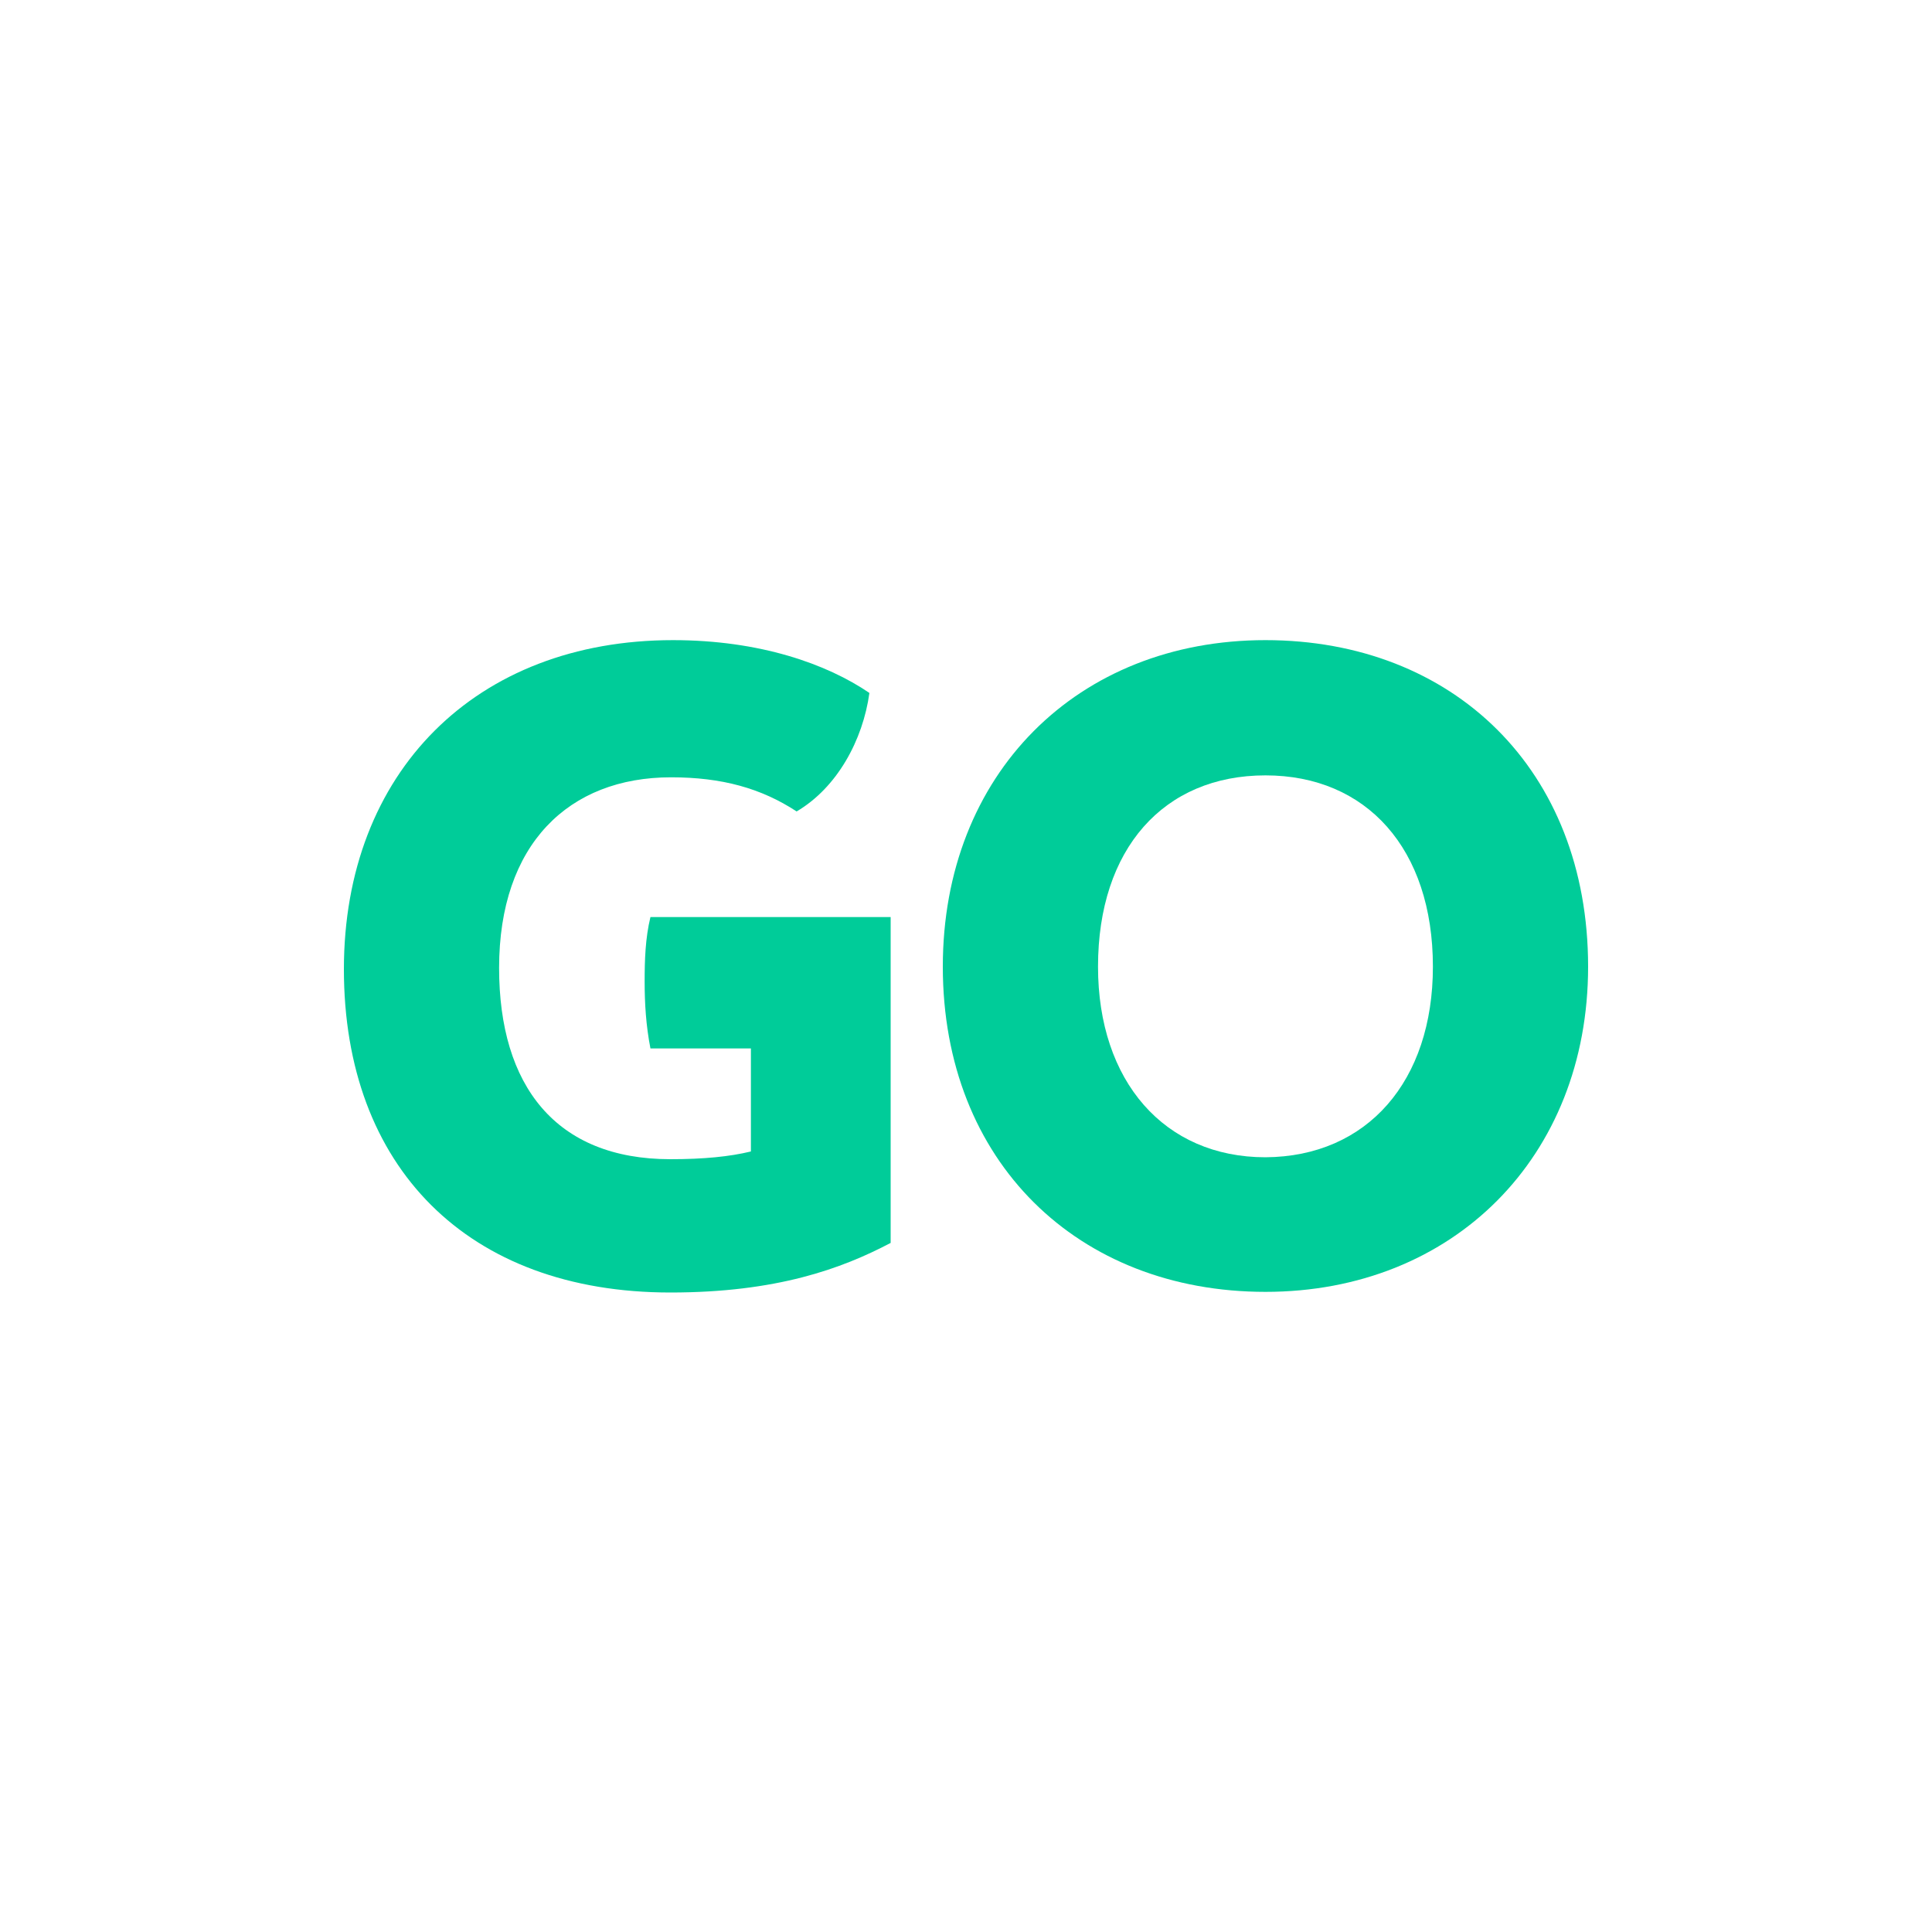
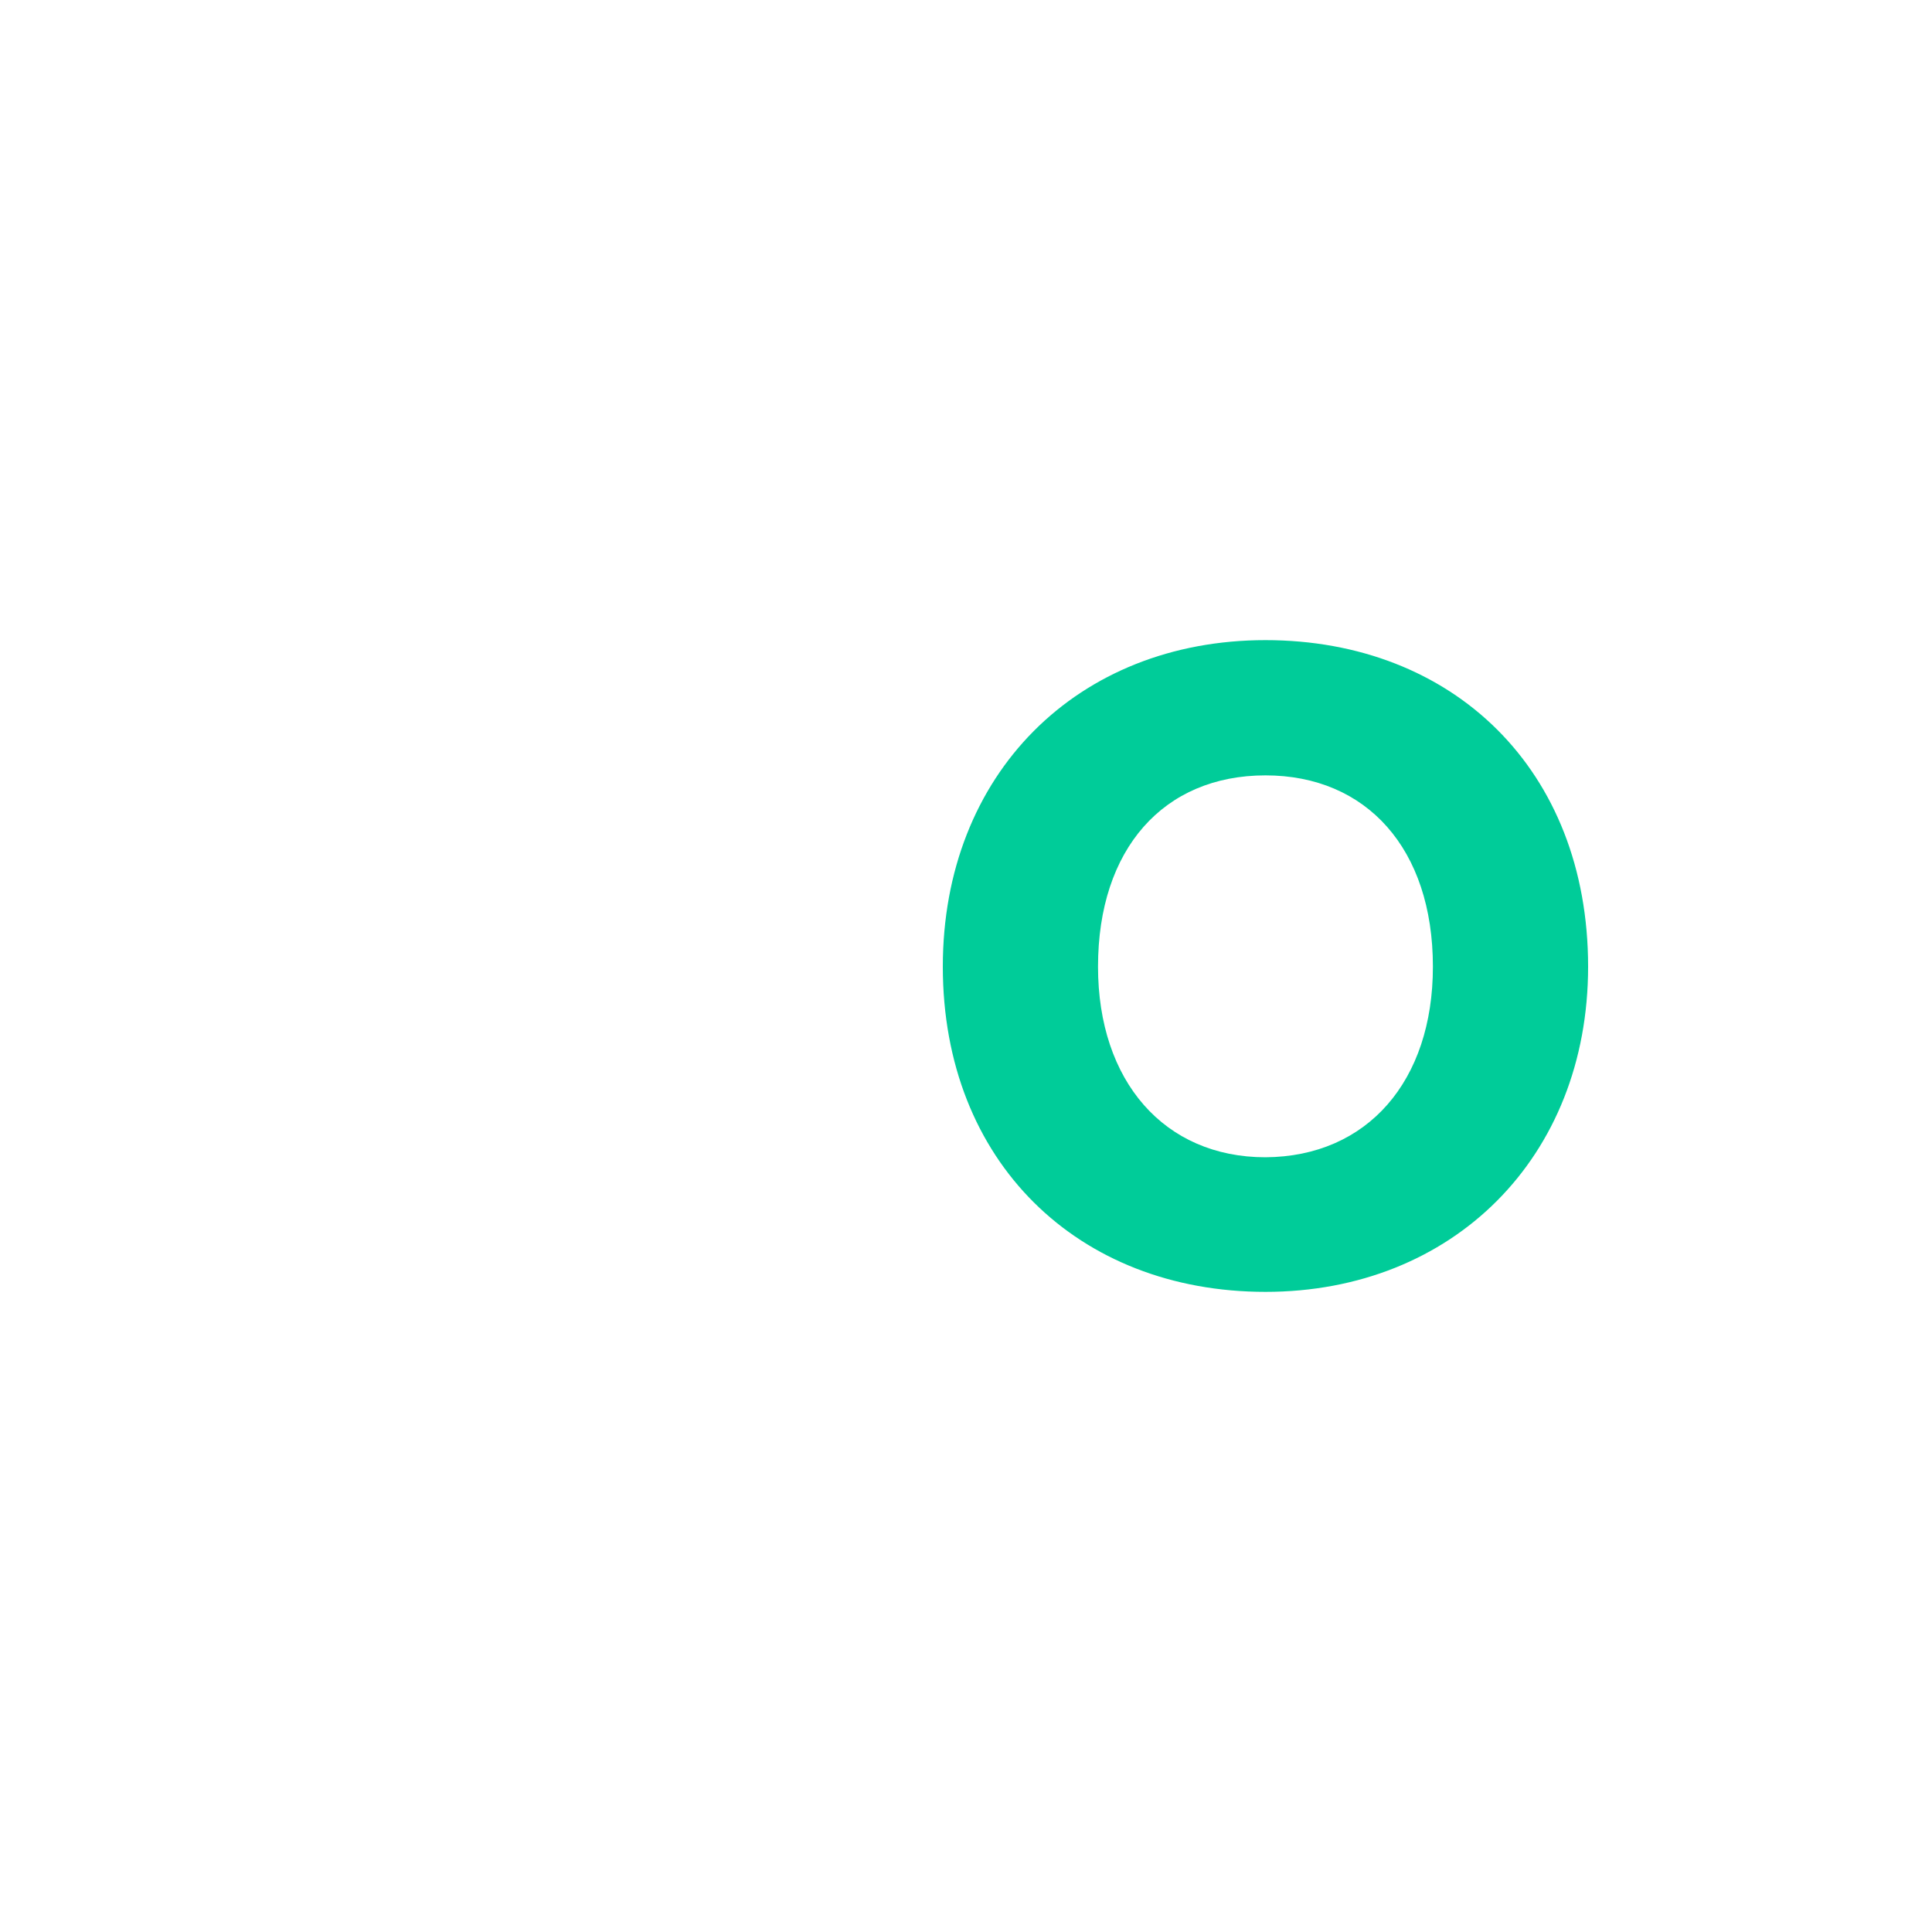
<svg xmlns="http://www.w3.org/2000/svg" version="1.1" id="Capa_1" x="0px" y="0px" viewBox="0 0 300 300" style="enable-background:new 0 0 300 300;" xml:space="preserve">
  <style type="text/css">
	.st0{fill:#00CC99;}
</style>
  <g>
-     <path class="st0" d="M138.3,142.3v50.7c-7.6,4-17.7,7.7-34.2,7.7c-31.5,0-50.7-19.5-50.7-50.2c0-30.6,20.5-51.1,51.1-51.1   c13.5,0,23.9,3.7,30.5,8.2c-1,7.3-5,14.7-11.3,18.4c-5.5-3.6-11.6-5.3-19.5-5.3c-15.9,0-26.7,10.4-26.7,29.6   c0,18.3,8.8,29.7,26.6,29.7c5.2,0,9.2-0.4,12.5-1.2v-16H101c-0.7-3.6-0.9-7-0.9-10.4c0-3.3,0.1-6.7,0.9-10H138.3z" />
    <path class="st0" d="M146.4,150.1c0-29.9,20.9-50.7,50.1-50.7c29.1,0,50.1,20.1,50.1,50.7c0,29.6-21,50.5-50.1,50.5   C167.4,200.6,146.4,180.4,146.4,150.1 M222.5,150.1c0-18.3-10.3-29.7-26-29.7c-15.8,0-26,11.4-26,29.7c0,17.8,10.3,29.6,26,29.6   C212.3,179.6,222.5,167.9,222.5,150.1" />
  </g>
</svg>